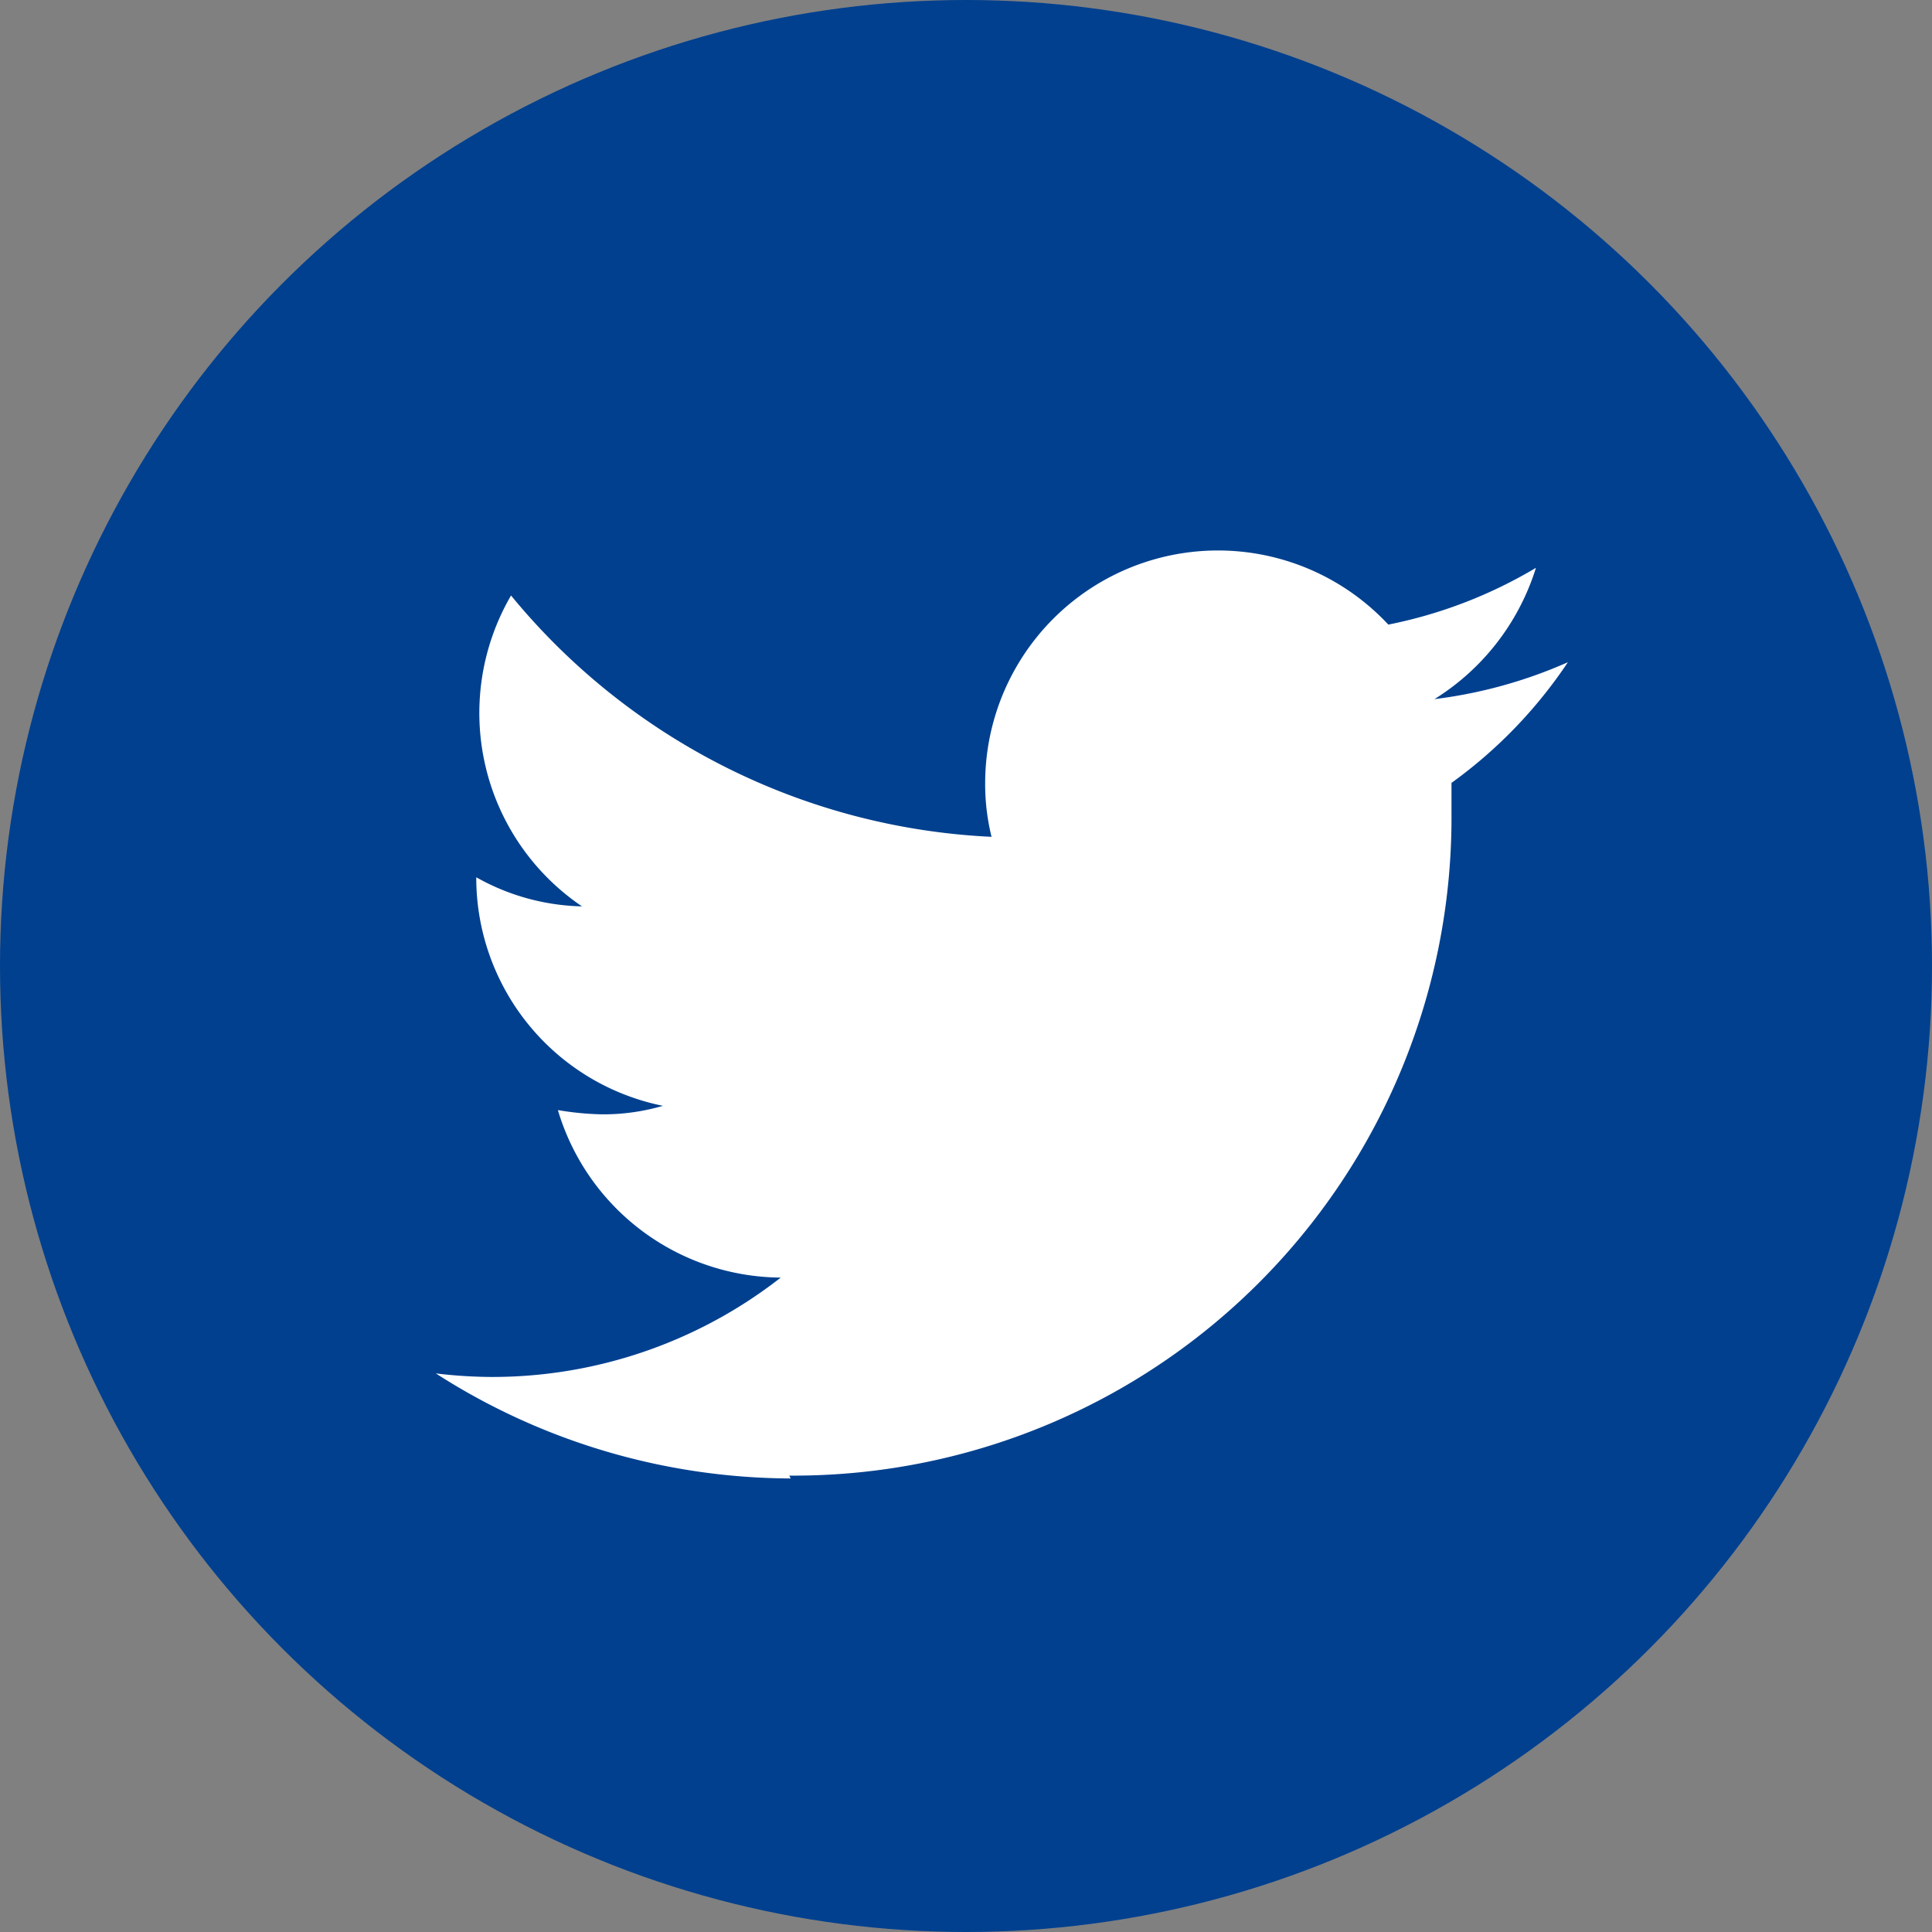
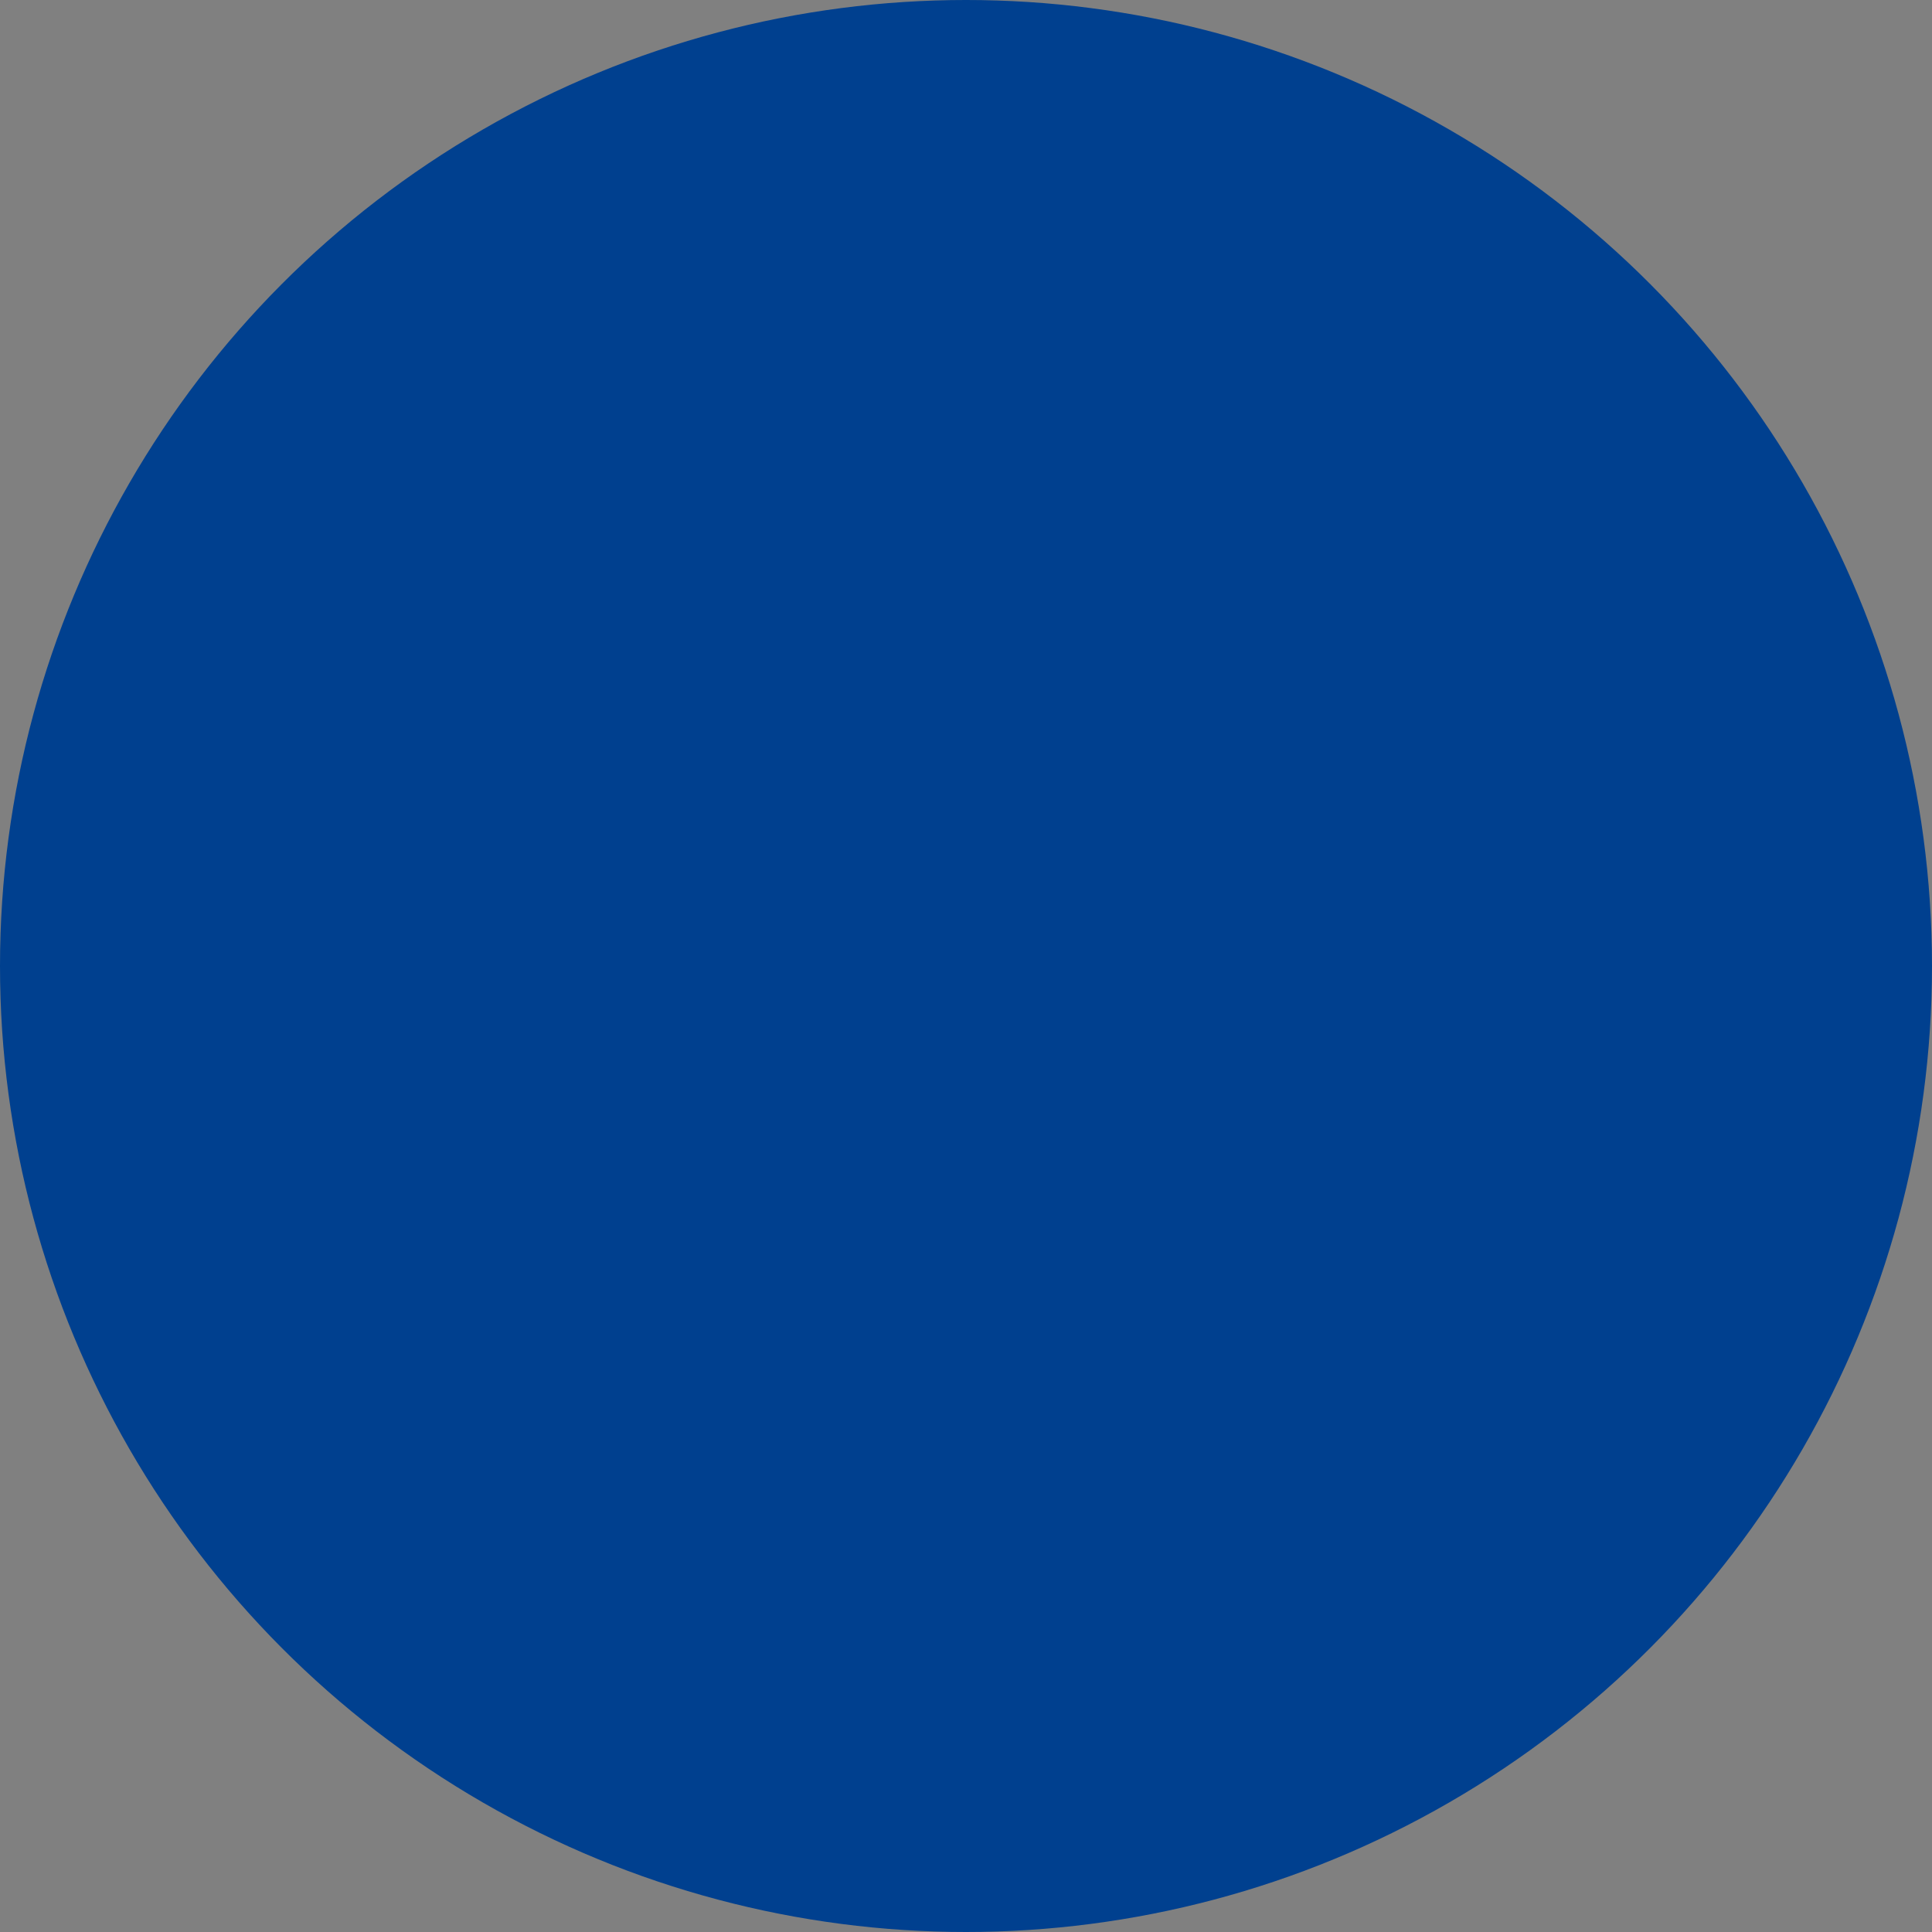
<svg xmlns="http://www.w3.org/2000/svg" viewBox="0 0 27.22 27.22">
  <rect x="0" y="0" width="27.22" height="27.22" fill="#808080" stroke="none" />
  <defs>
    <style>.cls-1{fill:#00408f;}.cls-2{fill:#fff;}</style>
  </defs>
  <g id="レイヤー_2" data-name="レイヤー 2">
    <g id="text">
      <circle class="cls-1" cx="13.61" cy="13.61" r="13.61" />
-       <path class="cls-2" d="M11.12,20.79a9.27,9.27,0,0,0,9.33-9.34c0-.14,0-.28,0-.42a6.63,6.63,0,0,0,1.64-1.7,6.64,6.64,0,0,1-1.88.52A3.35,3.35,0,0,0,21.64,8a6.56,6.56,0,0,1-2.08.8,3.28,3.28,0,0,0-5.68,2.24,3.08,3.08,0,0,0,.09.75A9.32,9.32,0,0,1,7.2,8.39a3.29,3.29,0,0,0,1,4.38,3.17,3.17,0,0,1-1.49-.41v0a3.28,3.28,0,0,0,2.63,3.22,3,3,0,0,1-.86.12,4.2,4.2,0,0,1-.62-.06A3.3,3.3,0,0,0,11,18a6.6,6.6,0,0,1-4.08,1.4,6.81,6.81,0,0,1-.78-.05,9.3,9.3,0,0,0,5,1.48" />
    </g>
  </g>
</svg>